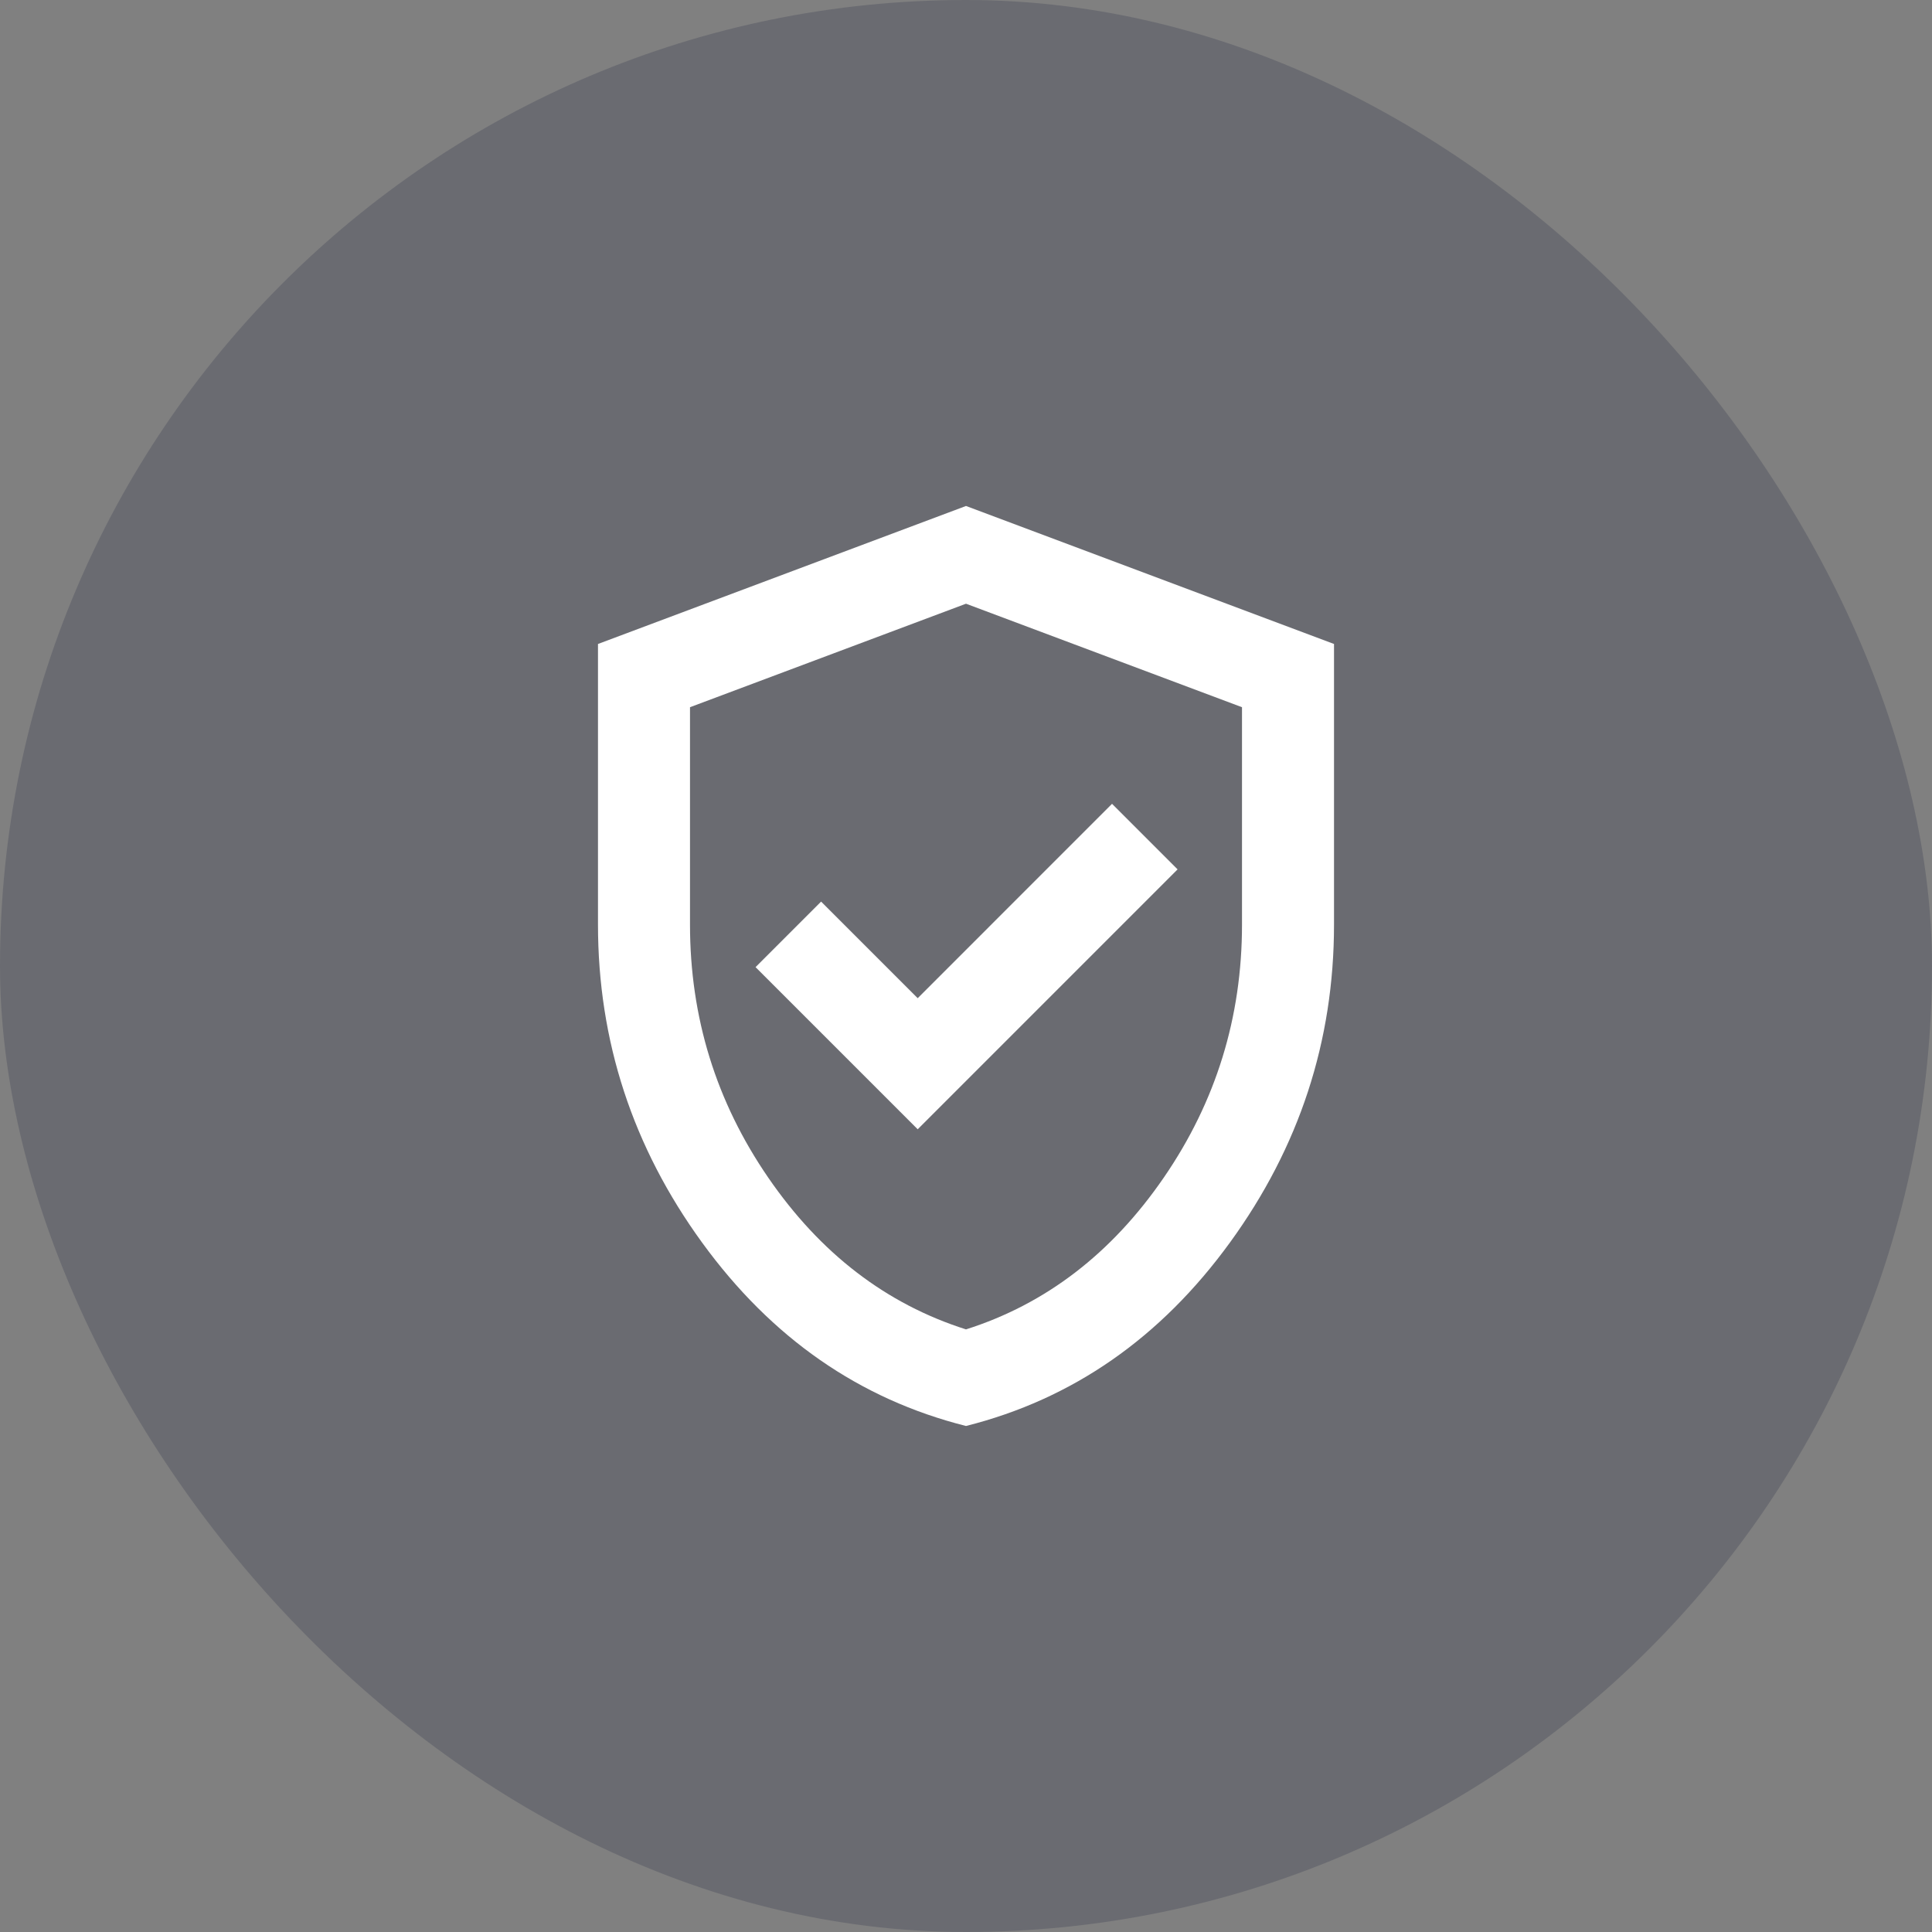
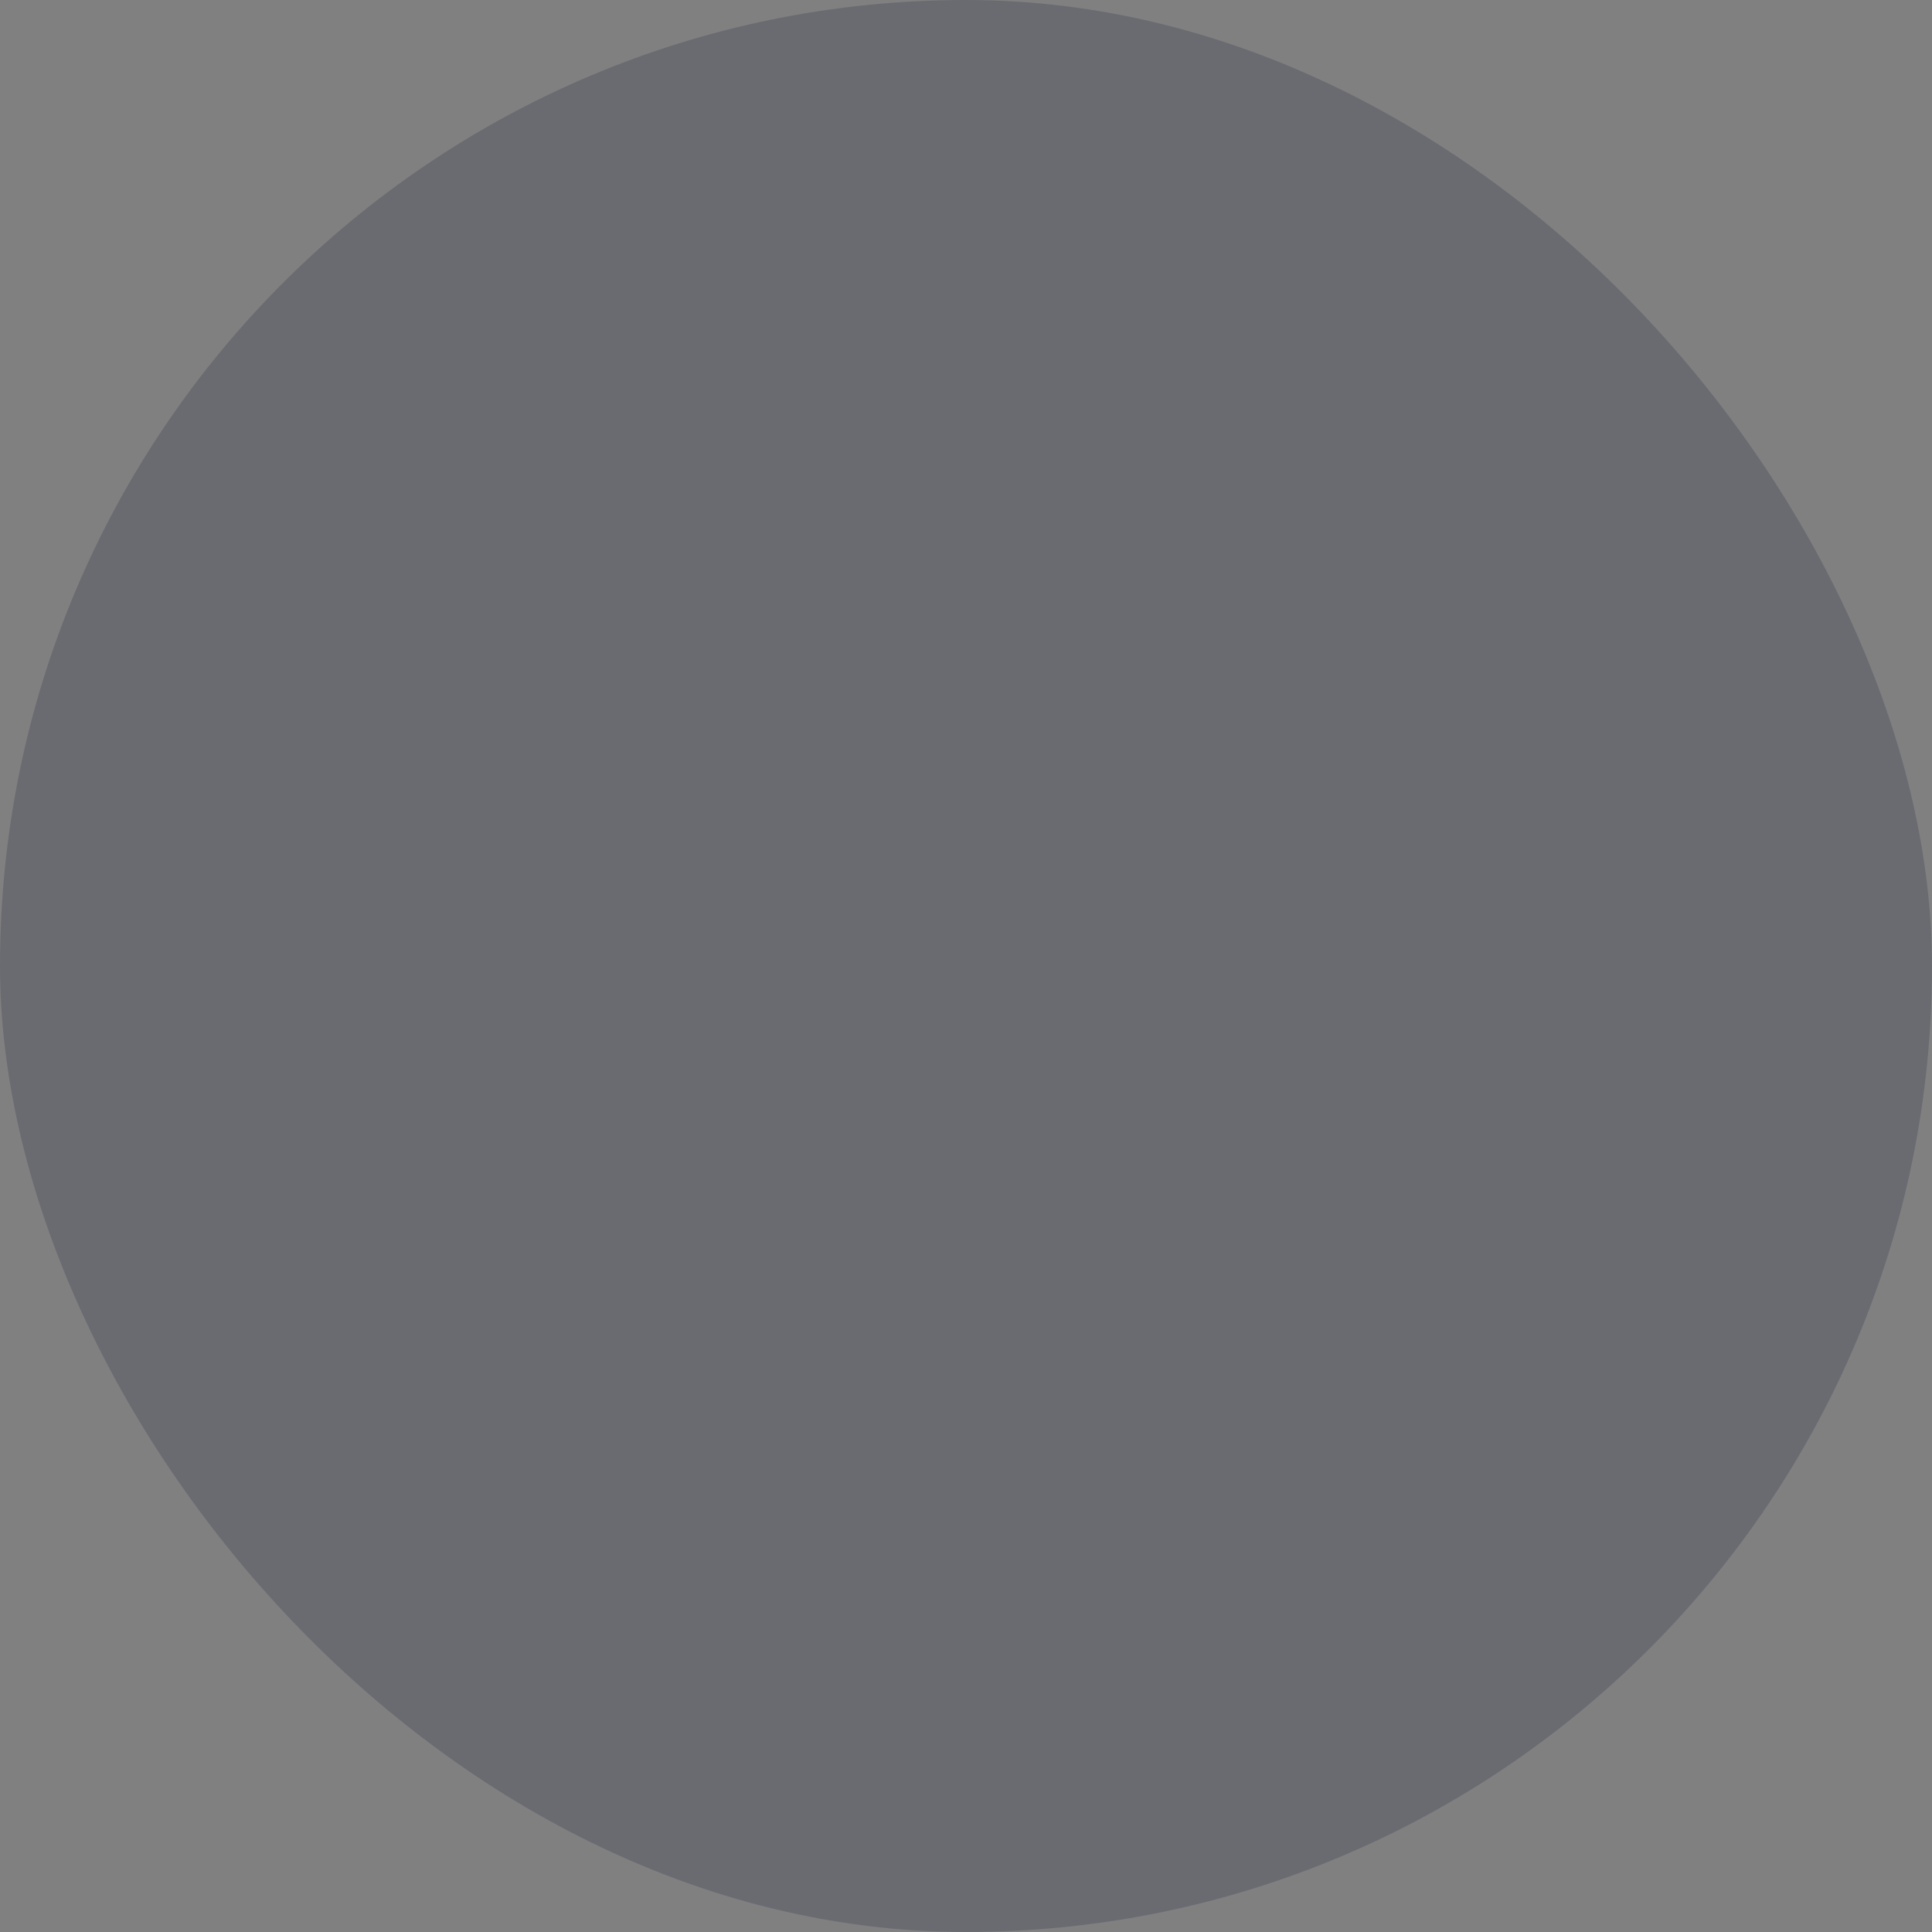
<svg xmlns="http://www.w3.org/2000/svg" width="56" height="56" viewBox="0 0 56 56" fill="none">
  <rect x="0" y="0" width="56" height="56" fill="#808080" stroke="none" />
  <rect width="56" height="56" rx="28" fill="#141B38" fill-opacity="0.2" />
-   <path d="M26.6 32.733L34.133 25.199L32.233 23.299L26.6 28.933L23.8 26.133L21.9 28.033L26.6 32.733ZM28 41.333C24.911 40.555 22.361 38.783 20.35 36.016C18.339 33.249 17.333 30.177 17.333 26.799V18.666L28 14.666L38.667 18.666V26.799C38.667 30.177 37.661 33.249 35.65 36.016C33.639 38.783 31.089 40.555 28 41.333ZM28 38.533C30.311 37.799 32.222 36.333 33.733 34.133C35.245 31.933 36 29.488 36 26.799V20.499L28 17.499L20 20.499V26.799C20 29.488 20.756 31.933 22.267 34.133C23.778 36.333 25.689 37.799 28 38.533Z" fill="white" />
</svg>